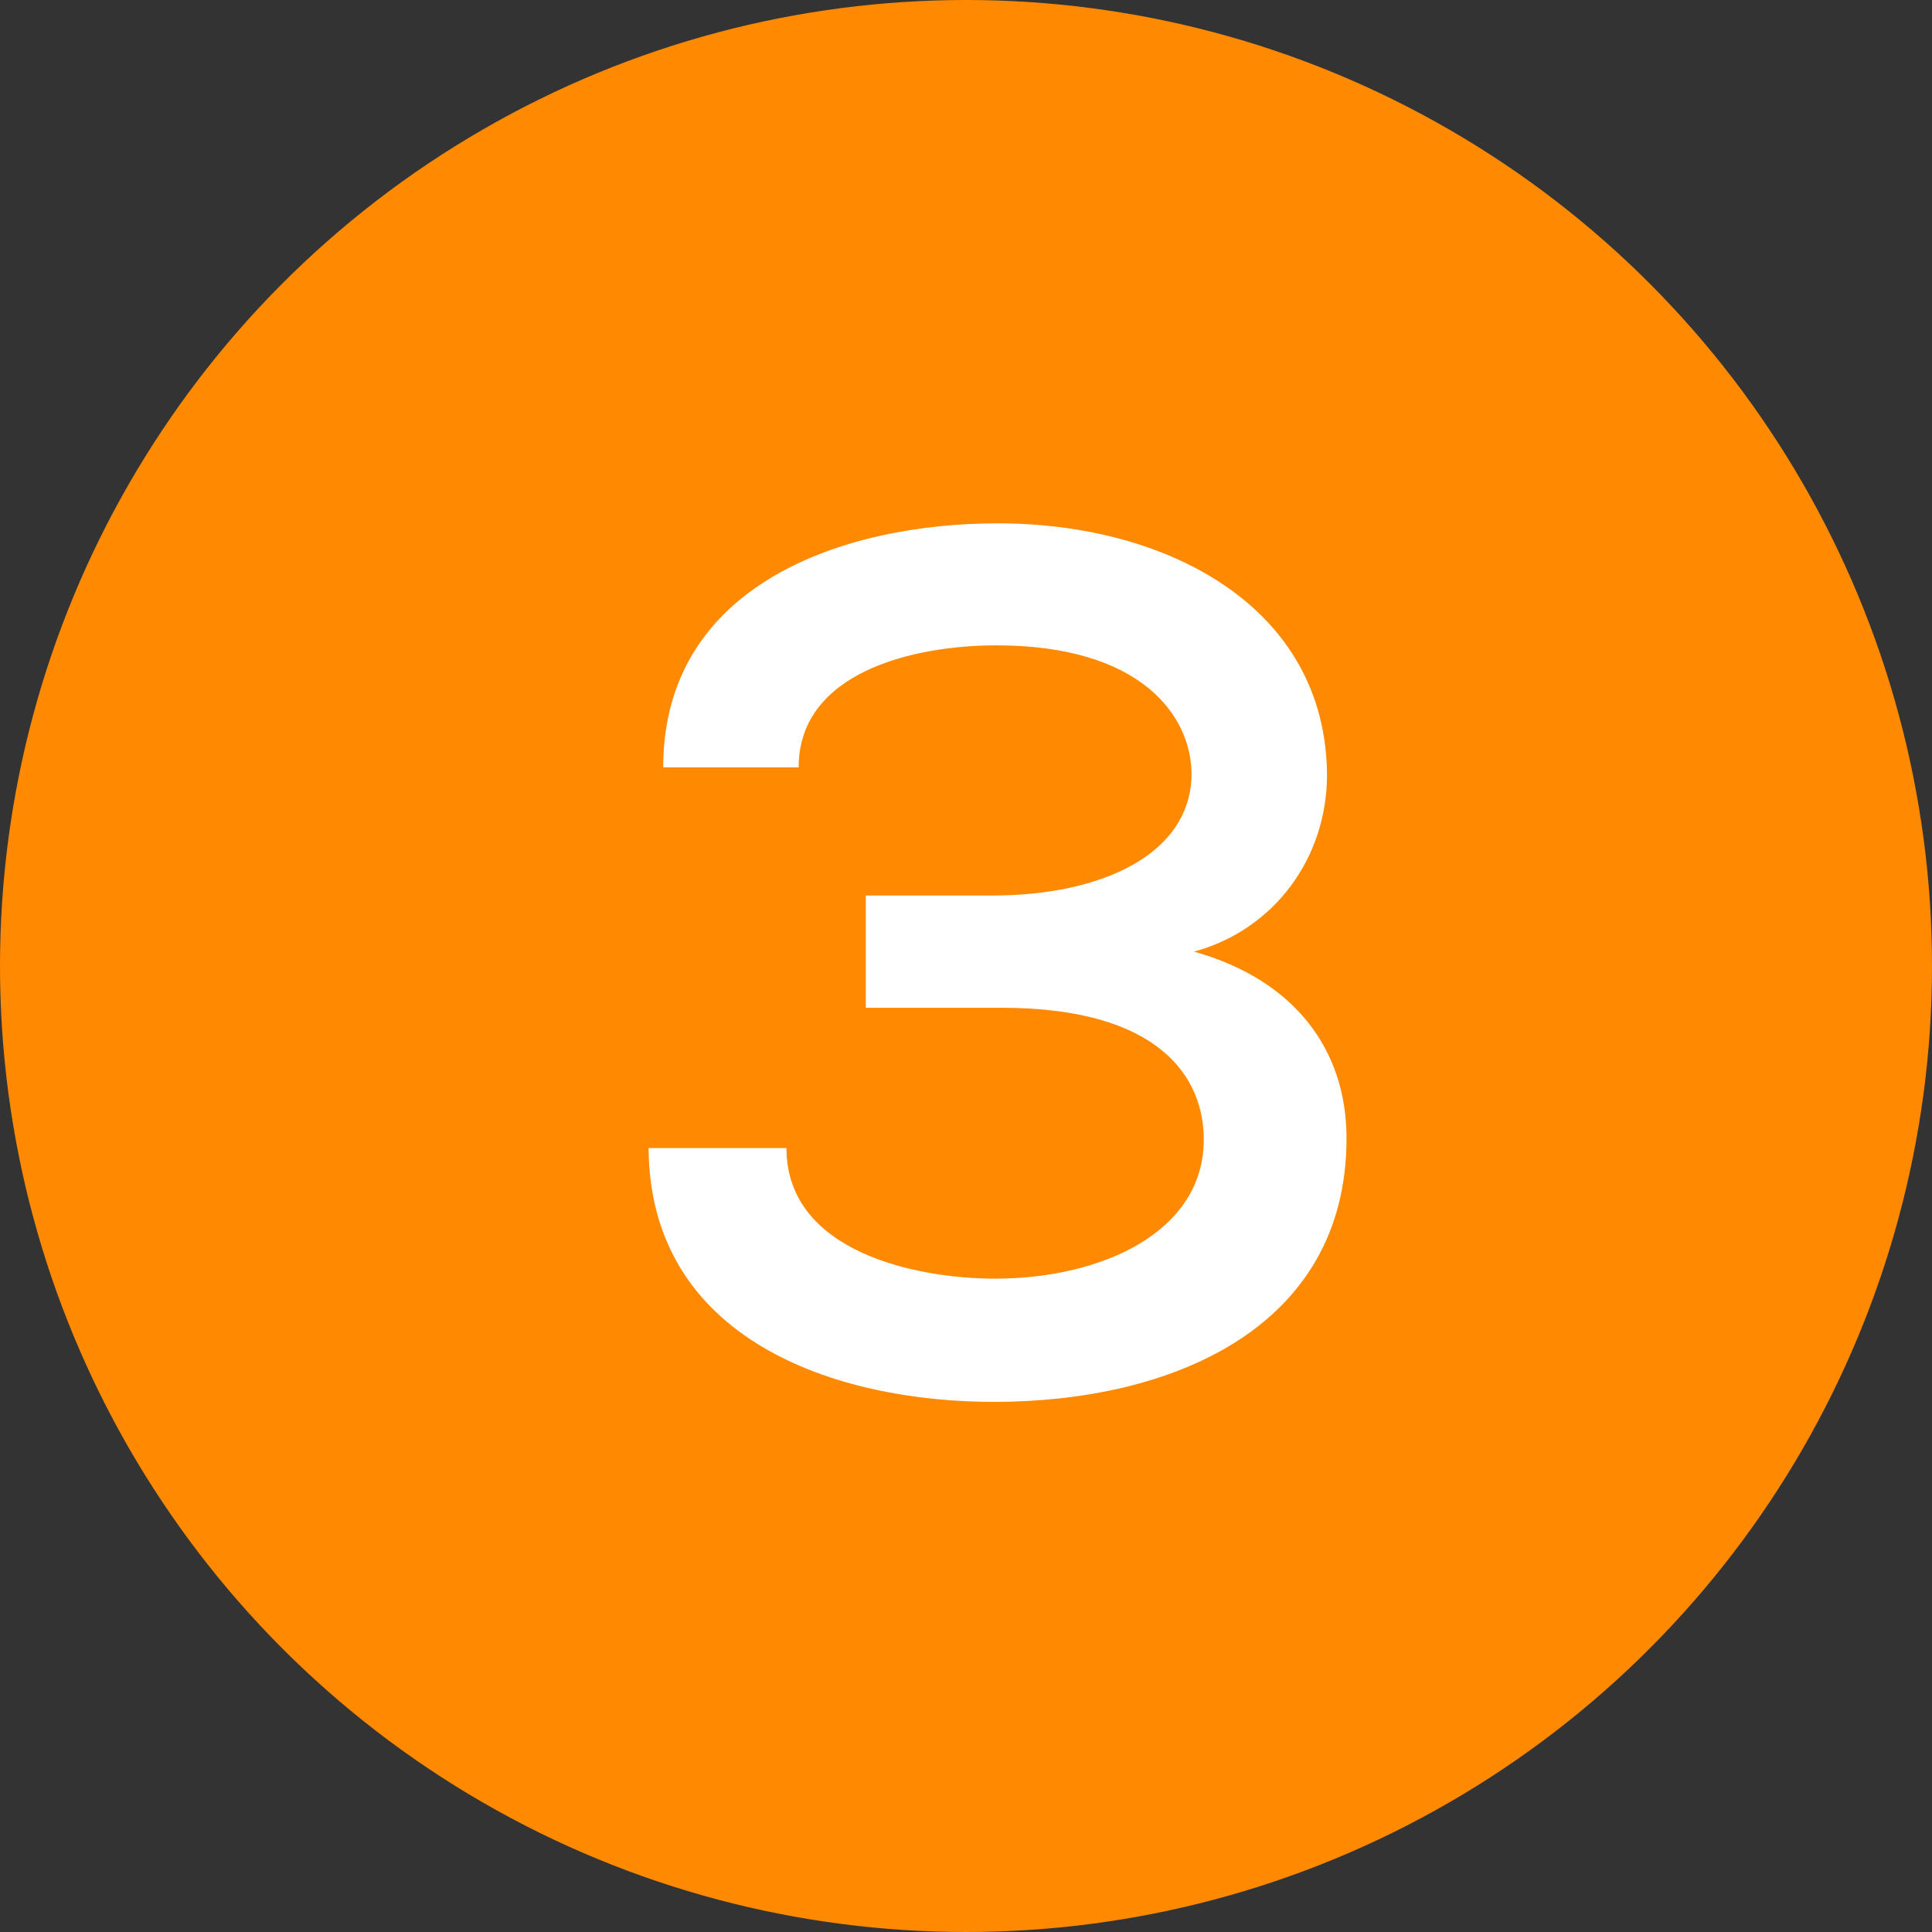
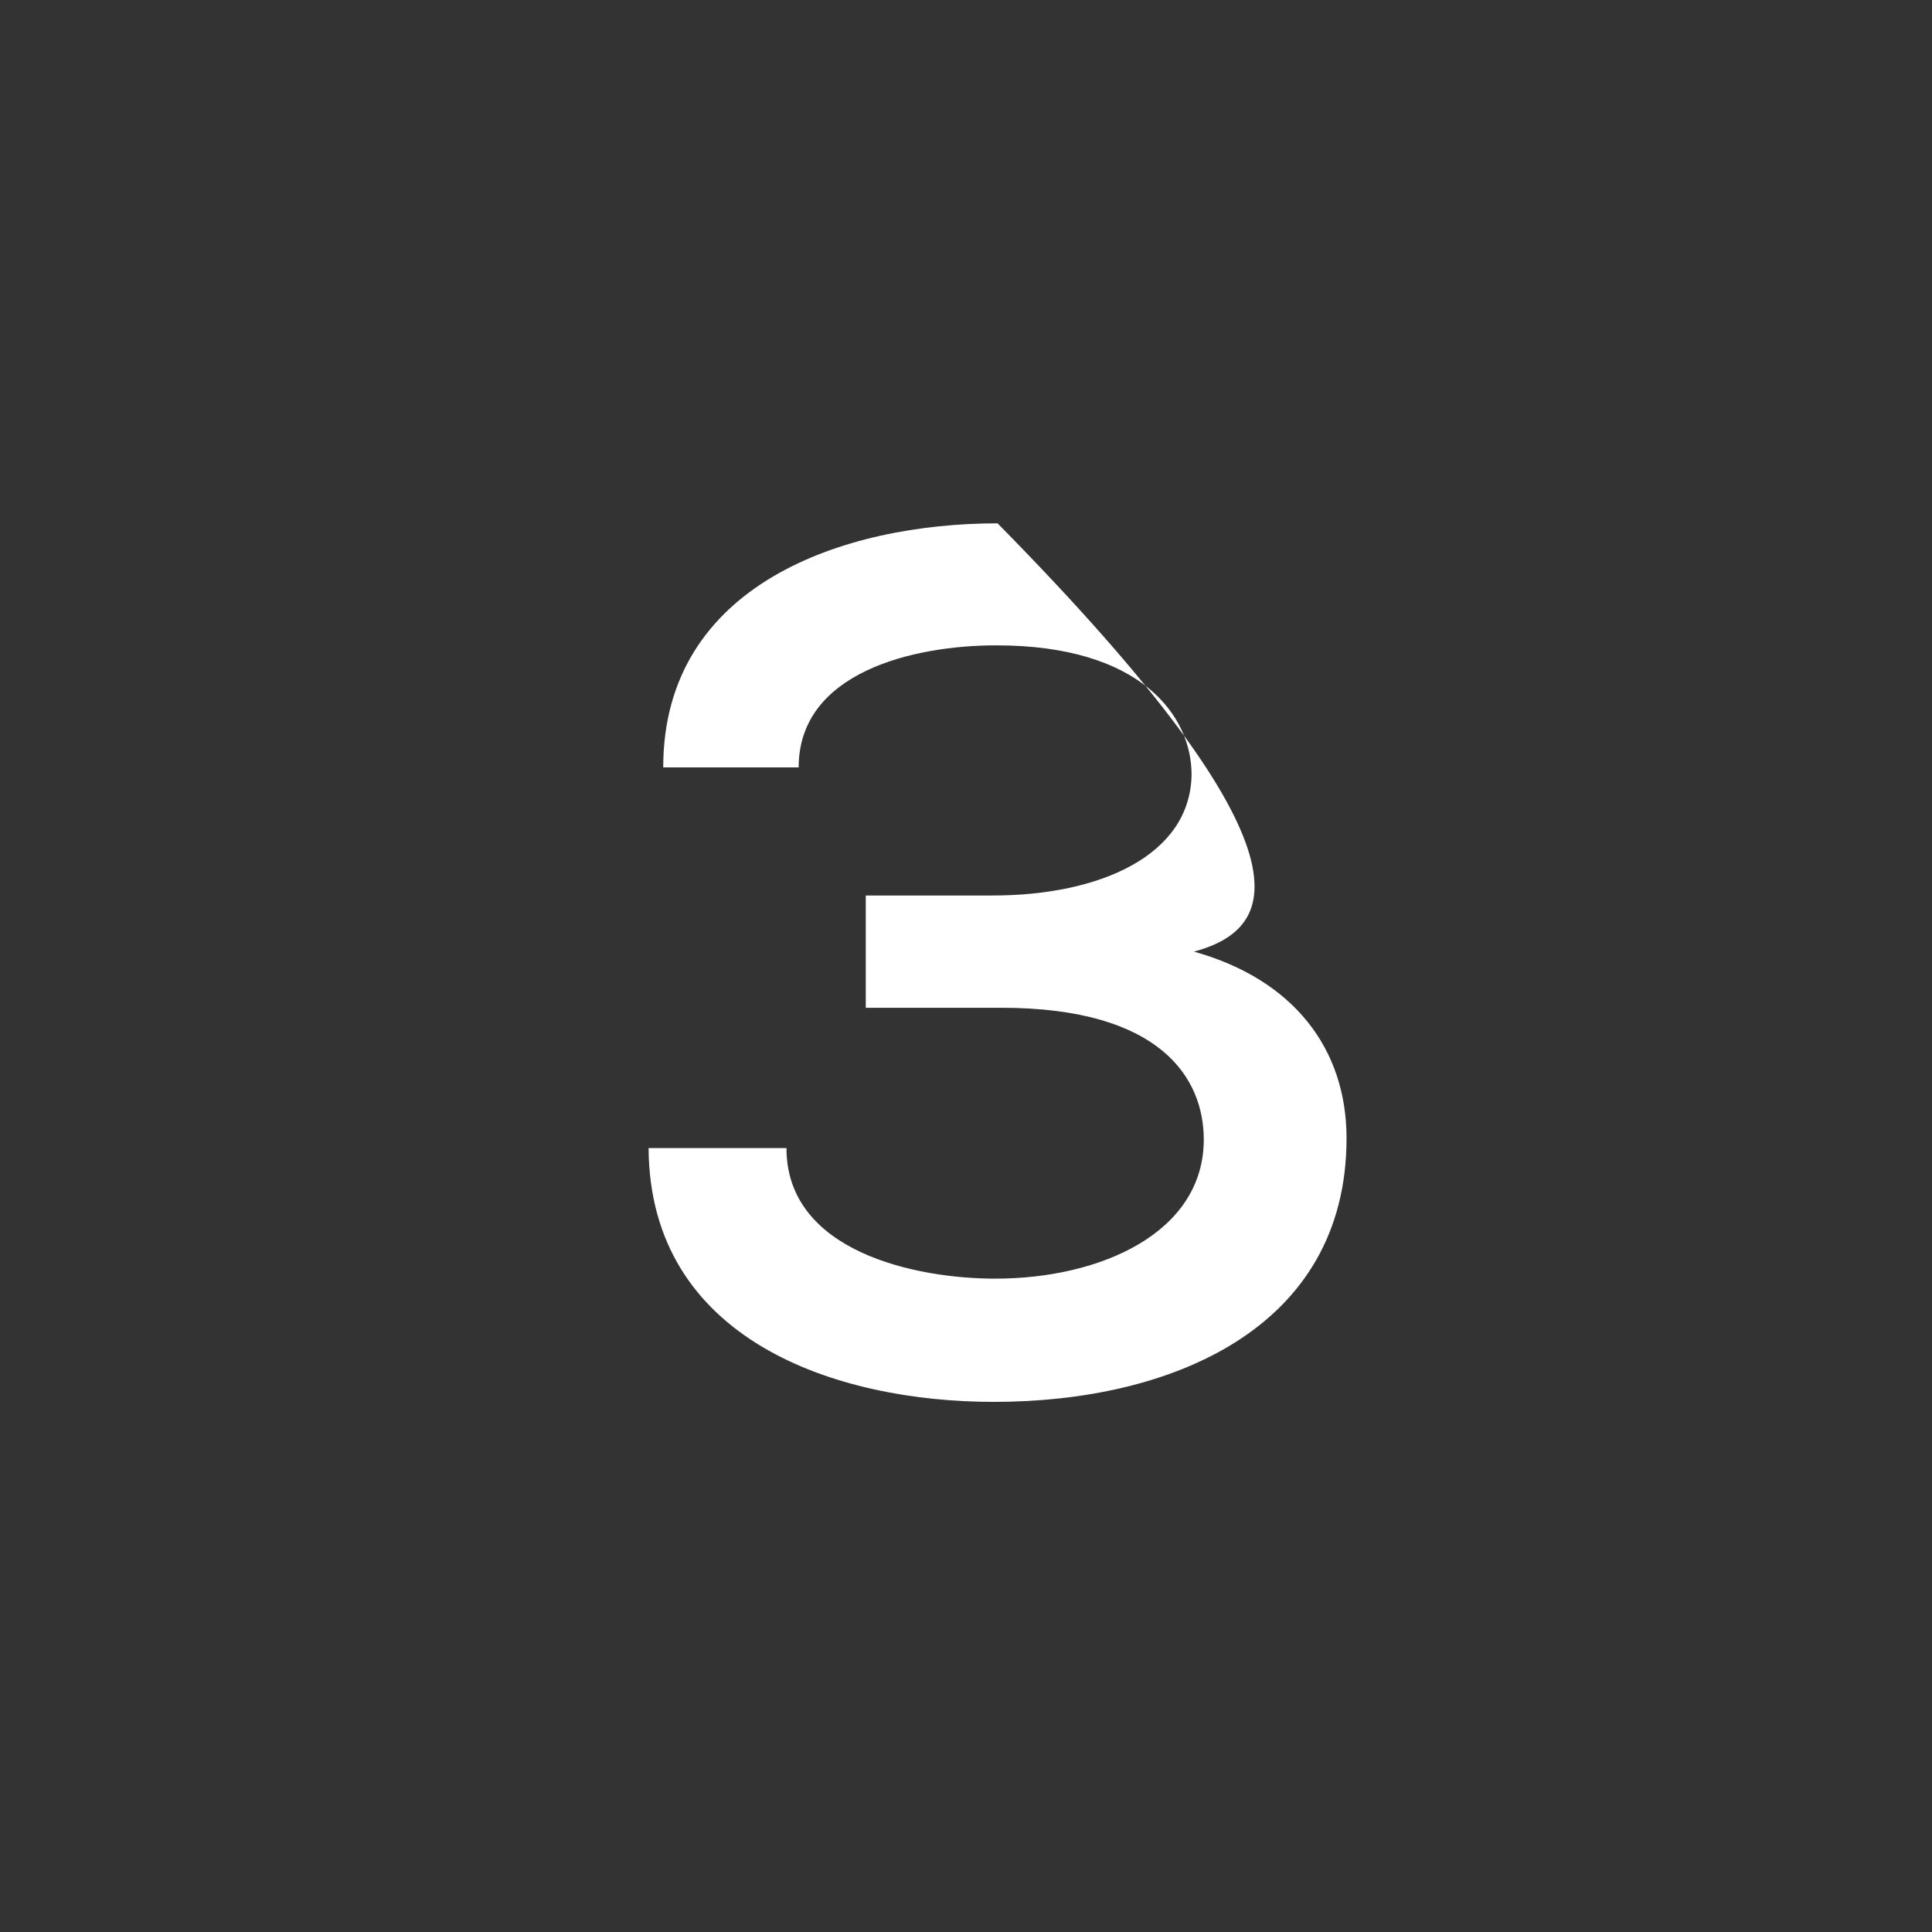
<svg xmlns="http://www.w3.org/2000/svg" width="57" height="57" viewBox="0 0 57 57" fill="none">
  <rect x="0" y="0" width="57" height="57" fill="#333333" stroke="none" />
-   <circle cx="28.5" cy="28.5" r="28.5" fill="#FF8900" />
-   <path d="M29.539 29.732H25.543V26.42H29.287C32.455 26.42 35.119 25.232 35.155 22.856C35.155 21.128 33.679 19.04 29.395 19.04C26.947 19.04 23.563 19.832 23.563 22.64H19.567C19.567 17.24 24.895 15.44 29.431 15.44C34.471 15.44 39.115 17.924 39.151 22.856C39.151 25.304 37.603 27.428 35.227 28.076C38.179 28.904 39.727 30.956 39.727 33.584C39.727 39.2 34.543 41.36 29.323 41.36C24.643 41.36 19.171 39.524 19.135 33.872H23.203C23.203 36.932 27.019 37.724 29.359 37.724C32.491 37.724 35.515 36.356 35.515 33.62C35.515 31.82 34.255 29.732 29.539 29.732Z" fill="white" />
+   <path d="M29.539 29.732H25.543V26.42H29.287C32.455 26.42 35.119 25.232 35.155 22.856C35.155 21.128 33.679 19.04 29.395 19.04C26.947 19.04 23.563 19.832 23.563 22.64H19.567C19.567 17.24 24.895 15.44 29.431 15.44C39.151 25.304 37.603 27.428 35.227 28.076C38.179 28.904 39.727 30.956 39.727 33.584C39.727 39.2 34.543 41.36 29.323 41.36C24.643 41.36 19.171 39.524 19.135 33.872H23.203C23.203 36.932 27.019 37.724 29.359 37.724C32.491 37.724 35.515 36.356 35.515 33.62C35.515 31.82 34.255 29.732 29.539 29.732Z" fill="white" />
</svg>